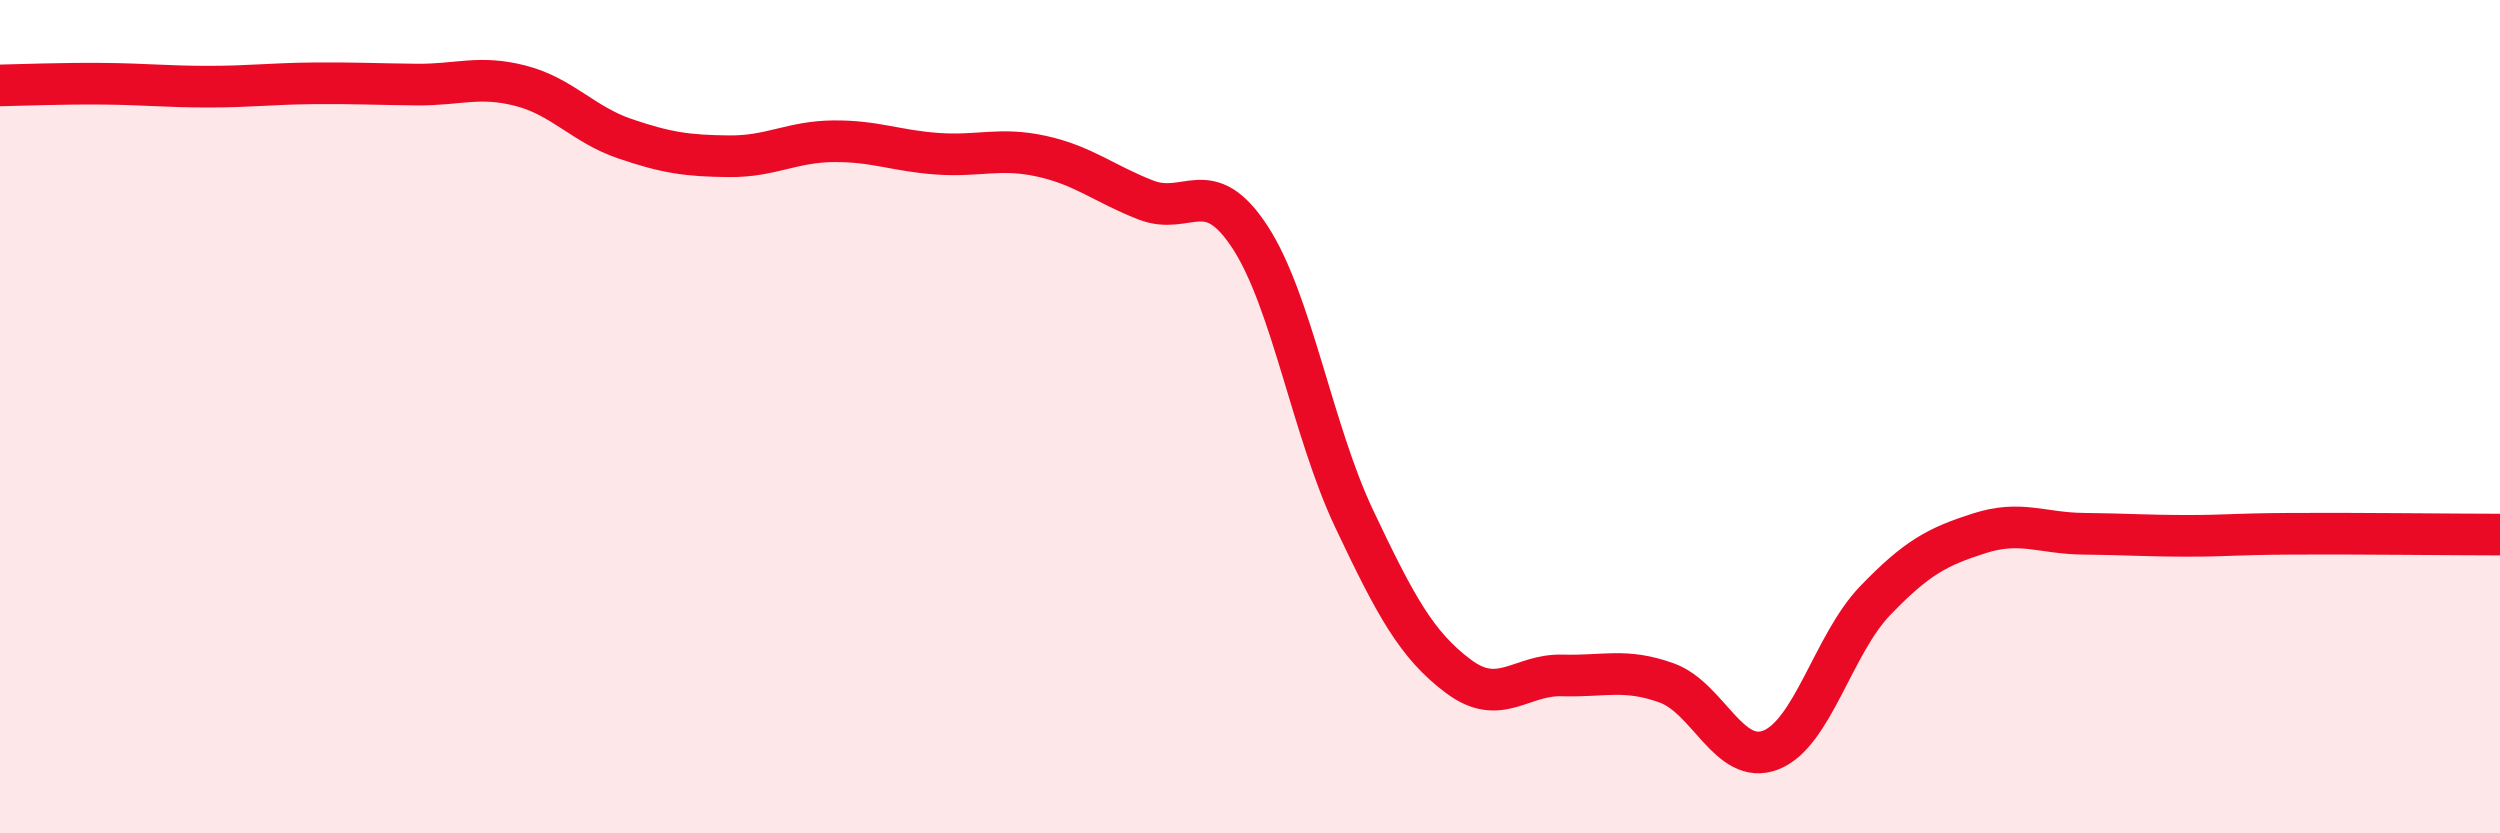
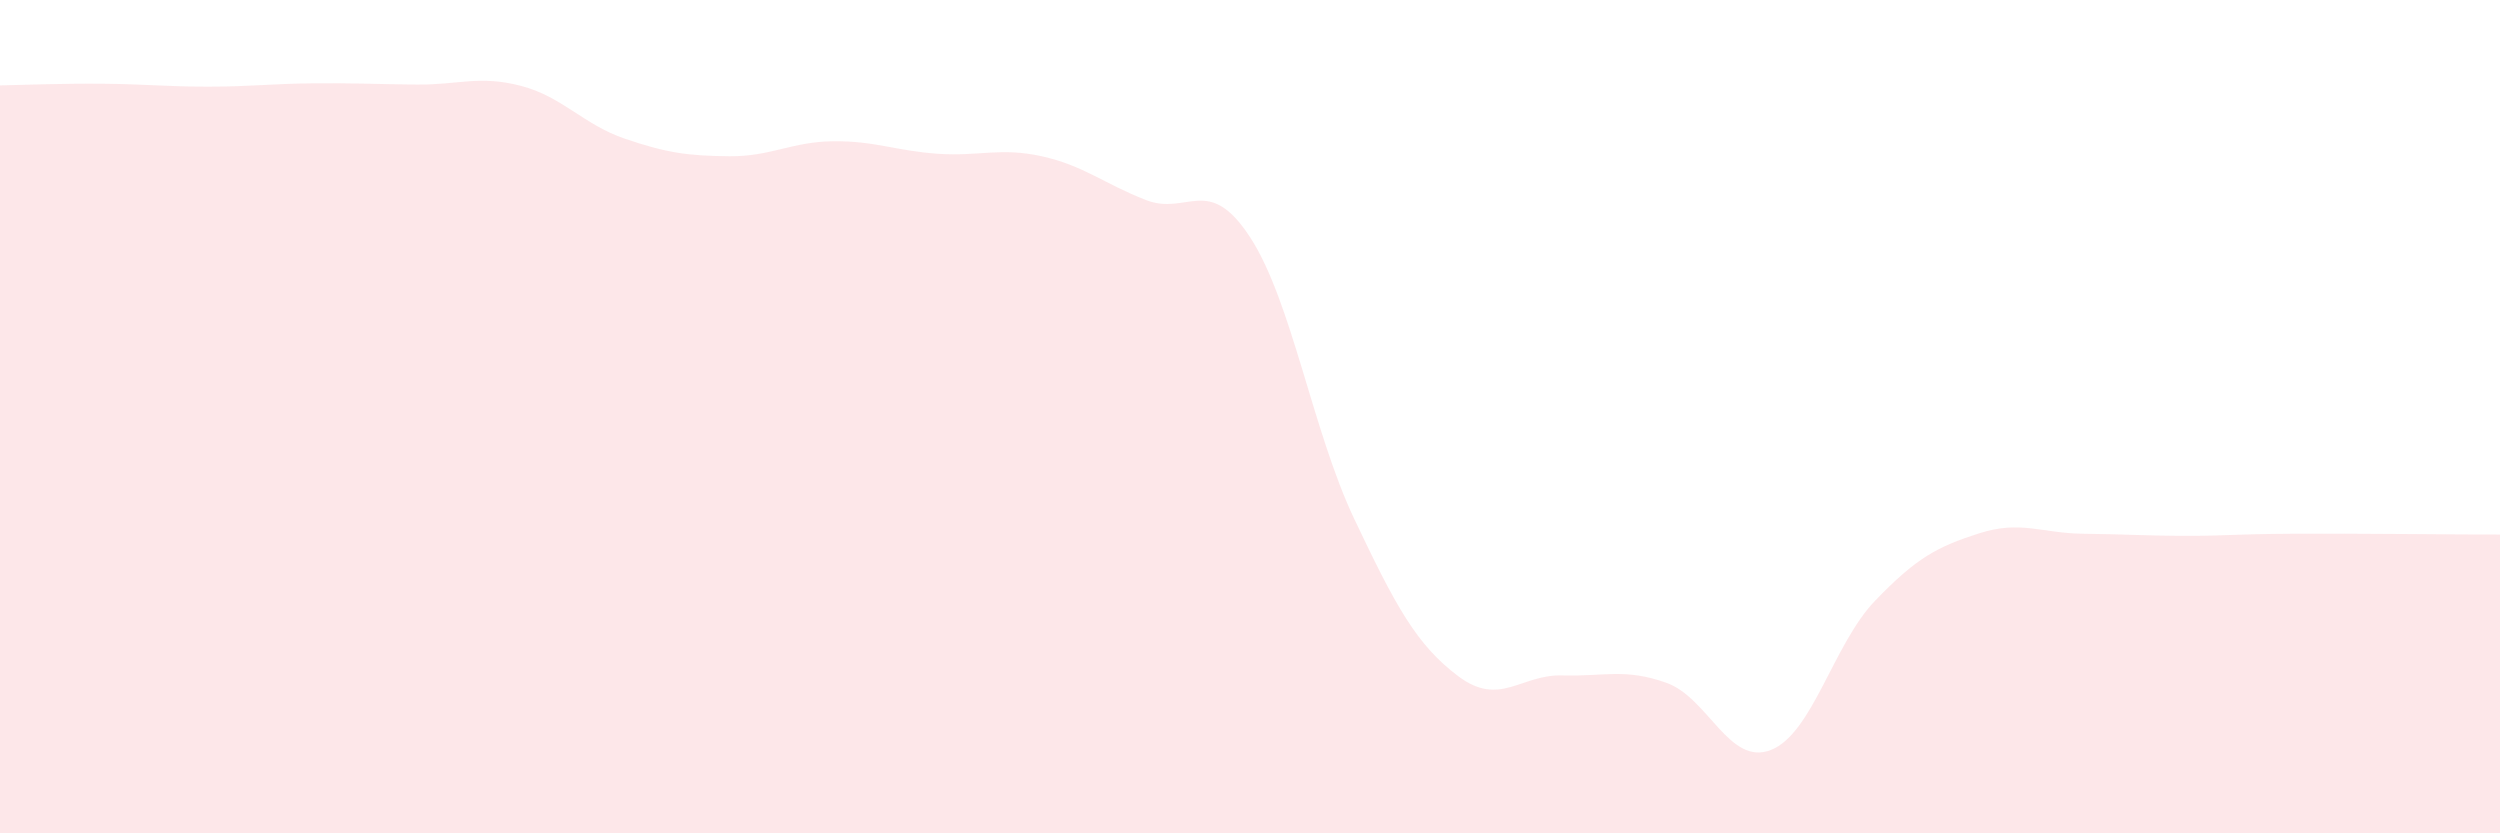
<svg xmlns="http://www.w3.org/2000/svg" width="60" height="20" viewBox="0 0 60 20">
  <path d="M 0,2.05 C 0.5,2.04 1.5,2 2.5,2.01 C 3.5,2.02 4,2.08 5,2.08 C 6,2.08 6.5,2.01 7.5,2 C 8.5,1.99 9,2.02 10,2.03 C 11,2.04 11.5,1.8 12.5,2.06 C 13.5,2.32 14,2.99 15,3.33 C 16,3.67 16.5,3.74 17.5,3.75 C 18.5,3.76 19,3.4 20,3.39 C 21,3.38 21.5,3.62 22.5,3.69 C 23.5,3.76 24,3.53 25,3.75 C 26,3.97 26.5,4.41 27.5,4.8 C 28.5,5.19 29,4.16 30,5.69 C 31,7.22 31.5,10.34 32.5,12.45 C 33.5,14.56 34,15.48 35,16.23 C 36,16.98 36.5,16.18 37.5,16.21 C 38.5,16.24 39,16.03 40,16.39 C 41,16.75 41.5,18.39 42.5,18 C 43.5,17.61 44,15.46 45,14.42 C 46,13.38 46.5,13.12 47.5,12.8 C 48.5,12.48 49,12.8 50,12.81 C 51,12.82 51.5,12.86 52.5,12.86 C 53.5,12.86 53.5,12.82 55,12.81 C 56.5,12.8 59,12.83 60,12.83L60 20L0 20Z" fill="#EB0A25" opacity="0.1" stroke-linecap="round" stroke-linejoin="round" />
-   <path d="M 0,2.05 C 0.5,2.04 1.5,2 2.5,2.01 C 3.5,2.02 4,2.08 5,2.08 C 6,2.08 6.5,2.01 7.5,2 C 8.5,1.99 9,2.02 10,2.03 C 11,2.04 11.5,1.8 12.5,2.06 C 13.5,2.32 14,2.99 15,3.33 C 16,3.67 16.5,3.74 17.5,3.75 C 18.5,3.76 19,3.4 20,3.39 C 21,3.38 21.5,3.62 22.5,3.69 C 23.5,3.76 24,3.53 25,3.75 C 26,3.97 26.5,4.41 27.5,4.8 C 28.5,5.19 29,4.16 30,5.69 C 31,7.22 31.5,10.34 32.5,12.45 C 33.5,14.56 34,15.48 35,16.23 C 36,16.98 36.5,16.18 37.5,16.21 C 38.5,16.24 39,16.03 40,16.39 C 41,16.75 41.5,18.39 42.5,18 C 43.5,17.61 44,15.46 45,14.42 C 46,13.38 46.5,13.12 47.5,12.8 C 48.5,12.48 49,12.8 50,12.81 C 51,12.82 51.5,12.86 52.5,12.86 C 53.5,12.86 53.5,12.82 55,12.81 C 56.5,12.8 59,12.83 60,12.83" stroke="#EB0A25" stroke-width="1" fill="none" stroke-linecap="round" stroke-linejoin="round" />
</svg>